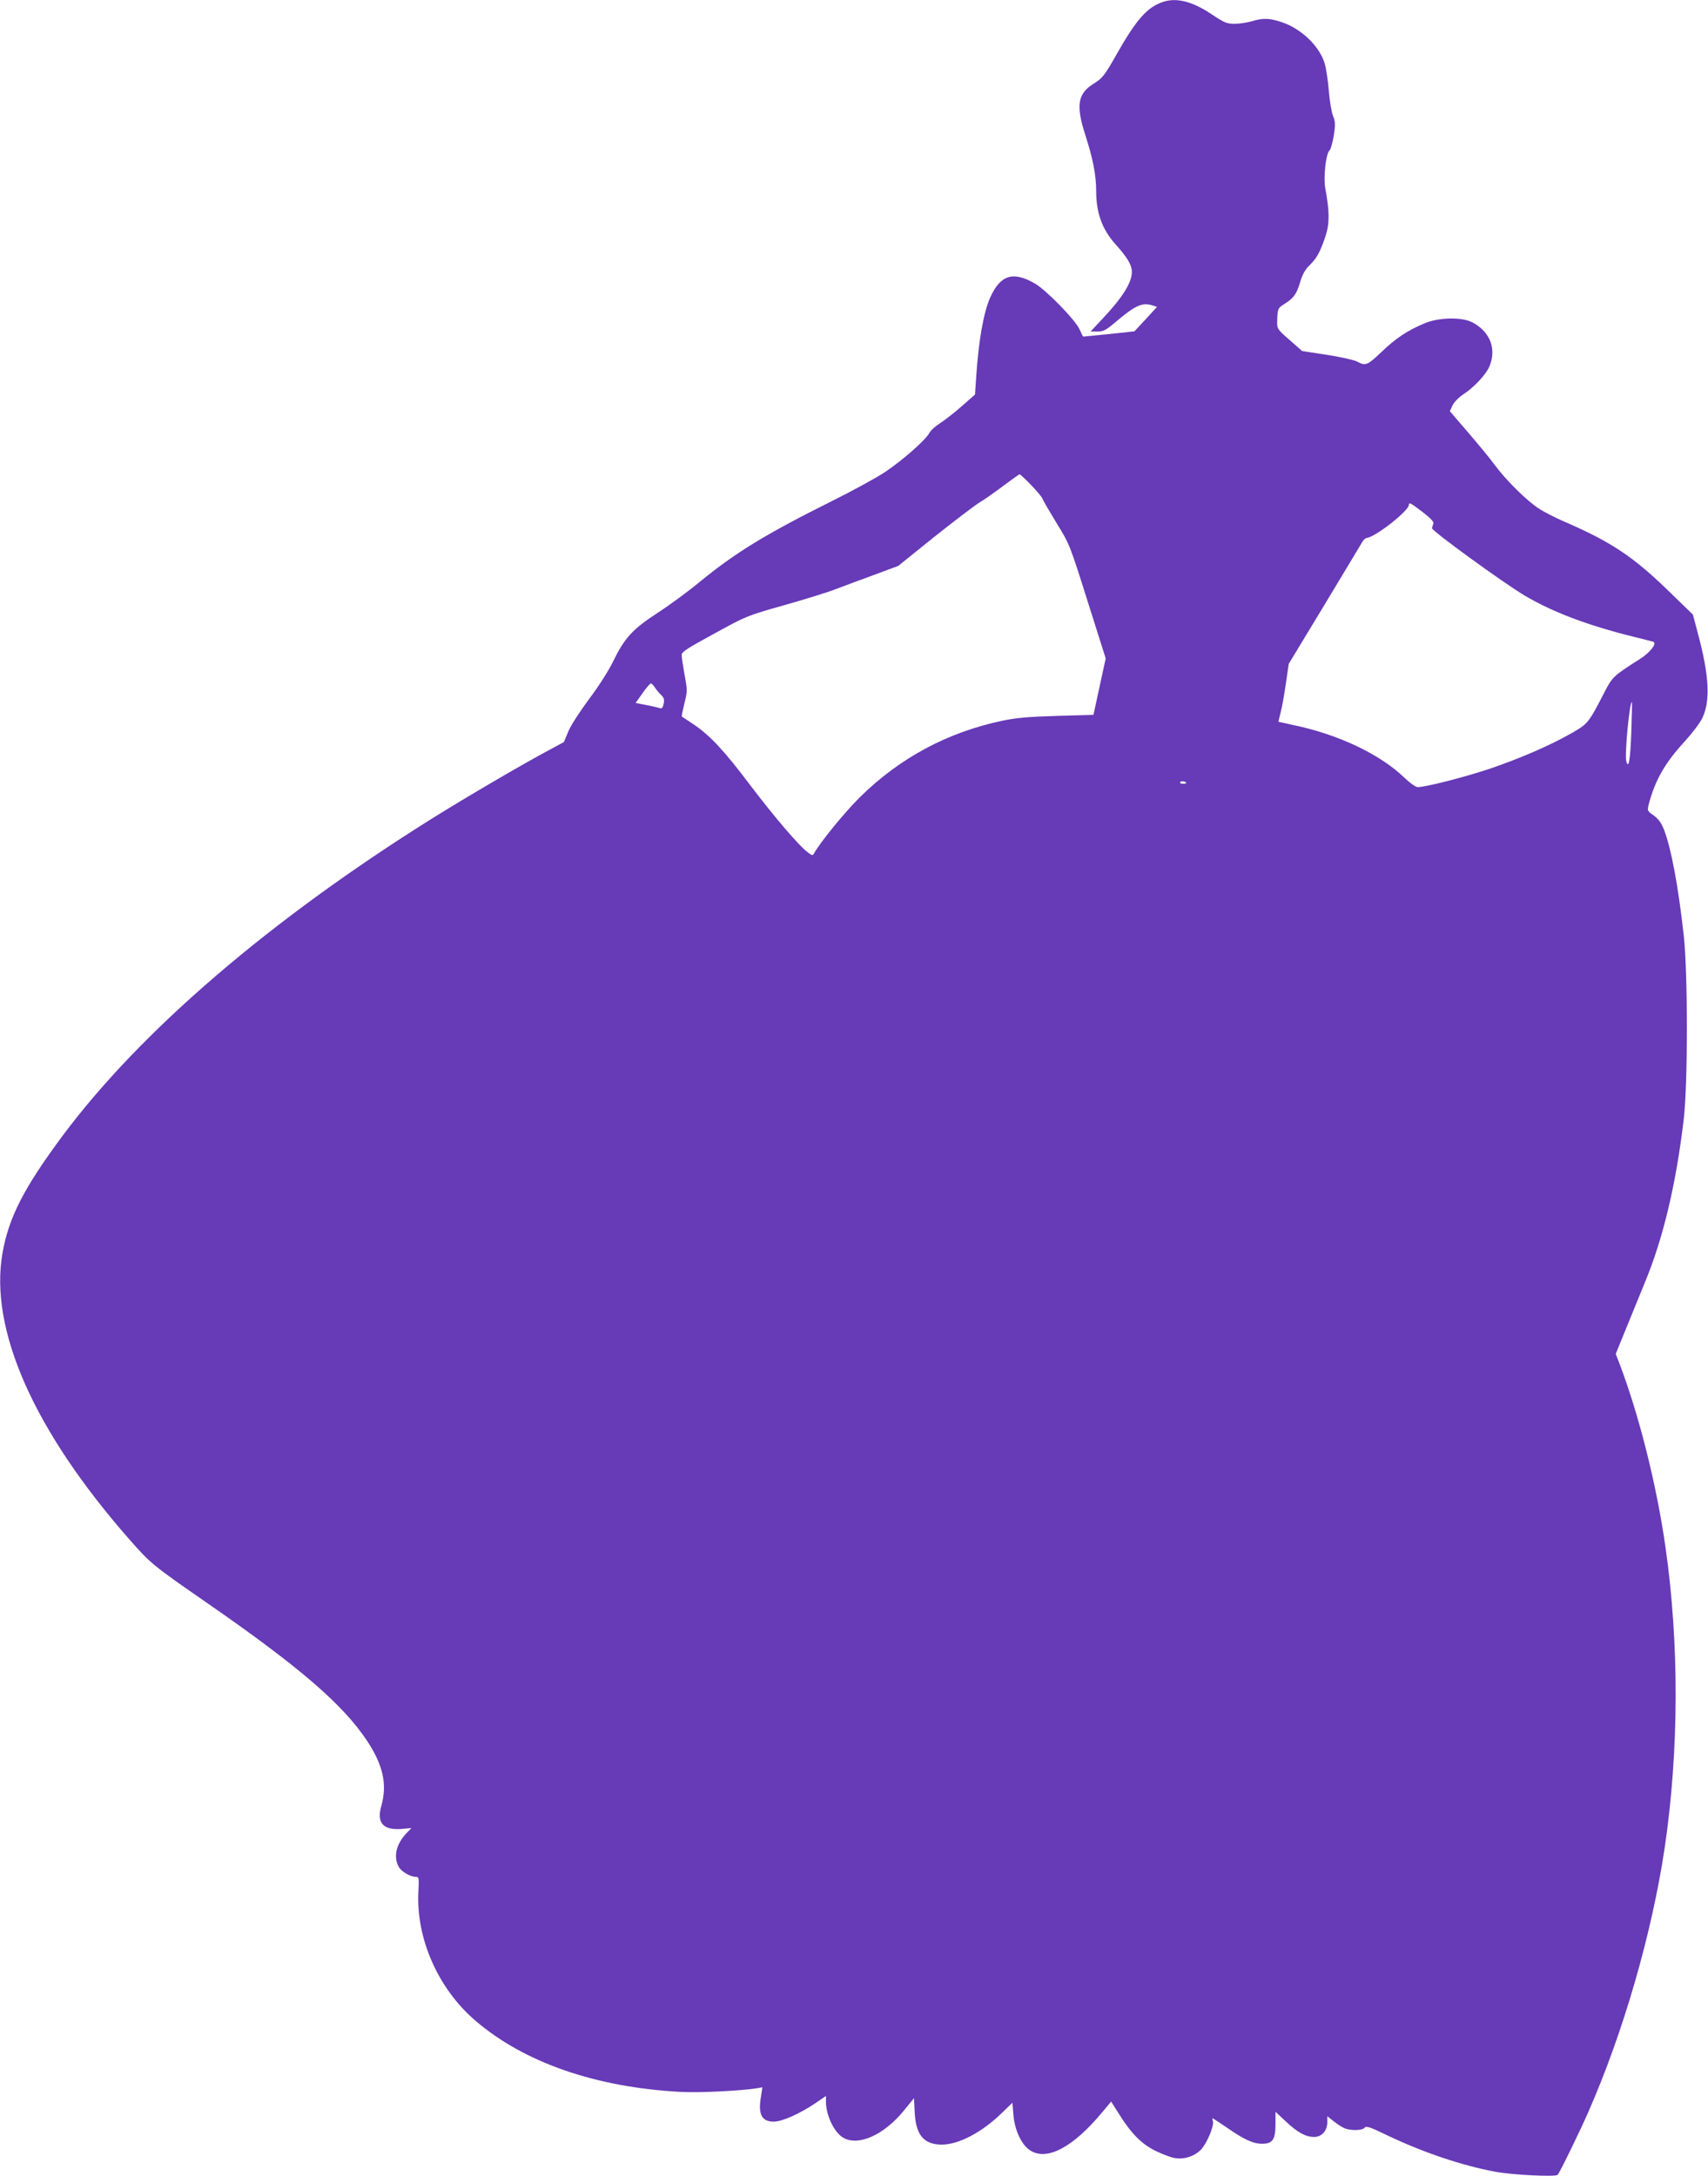
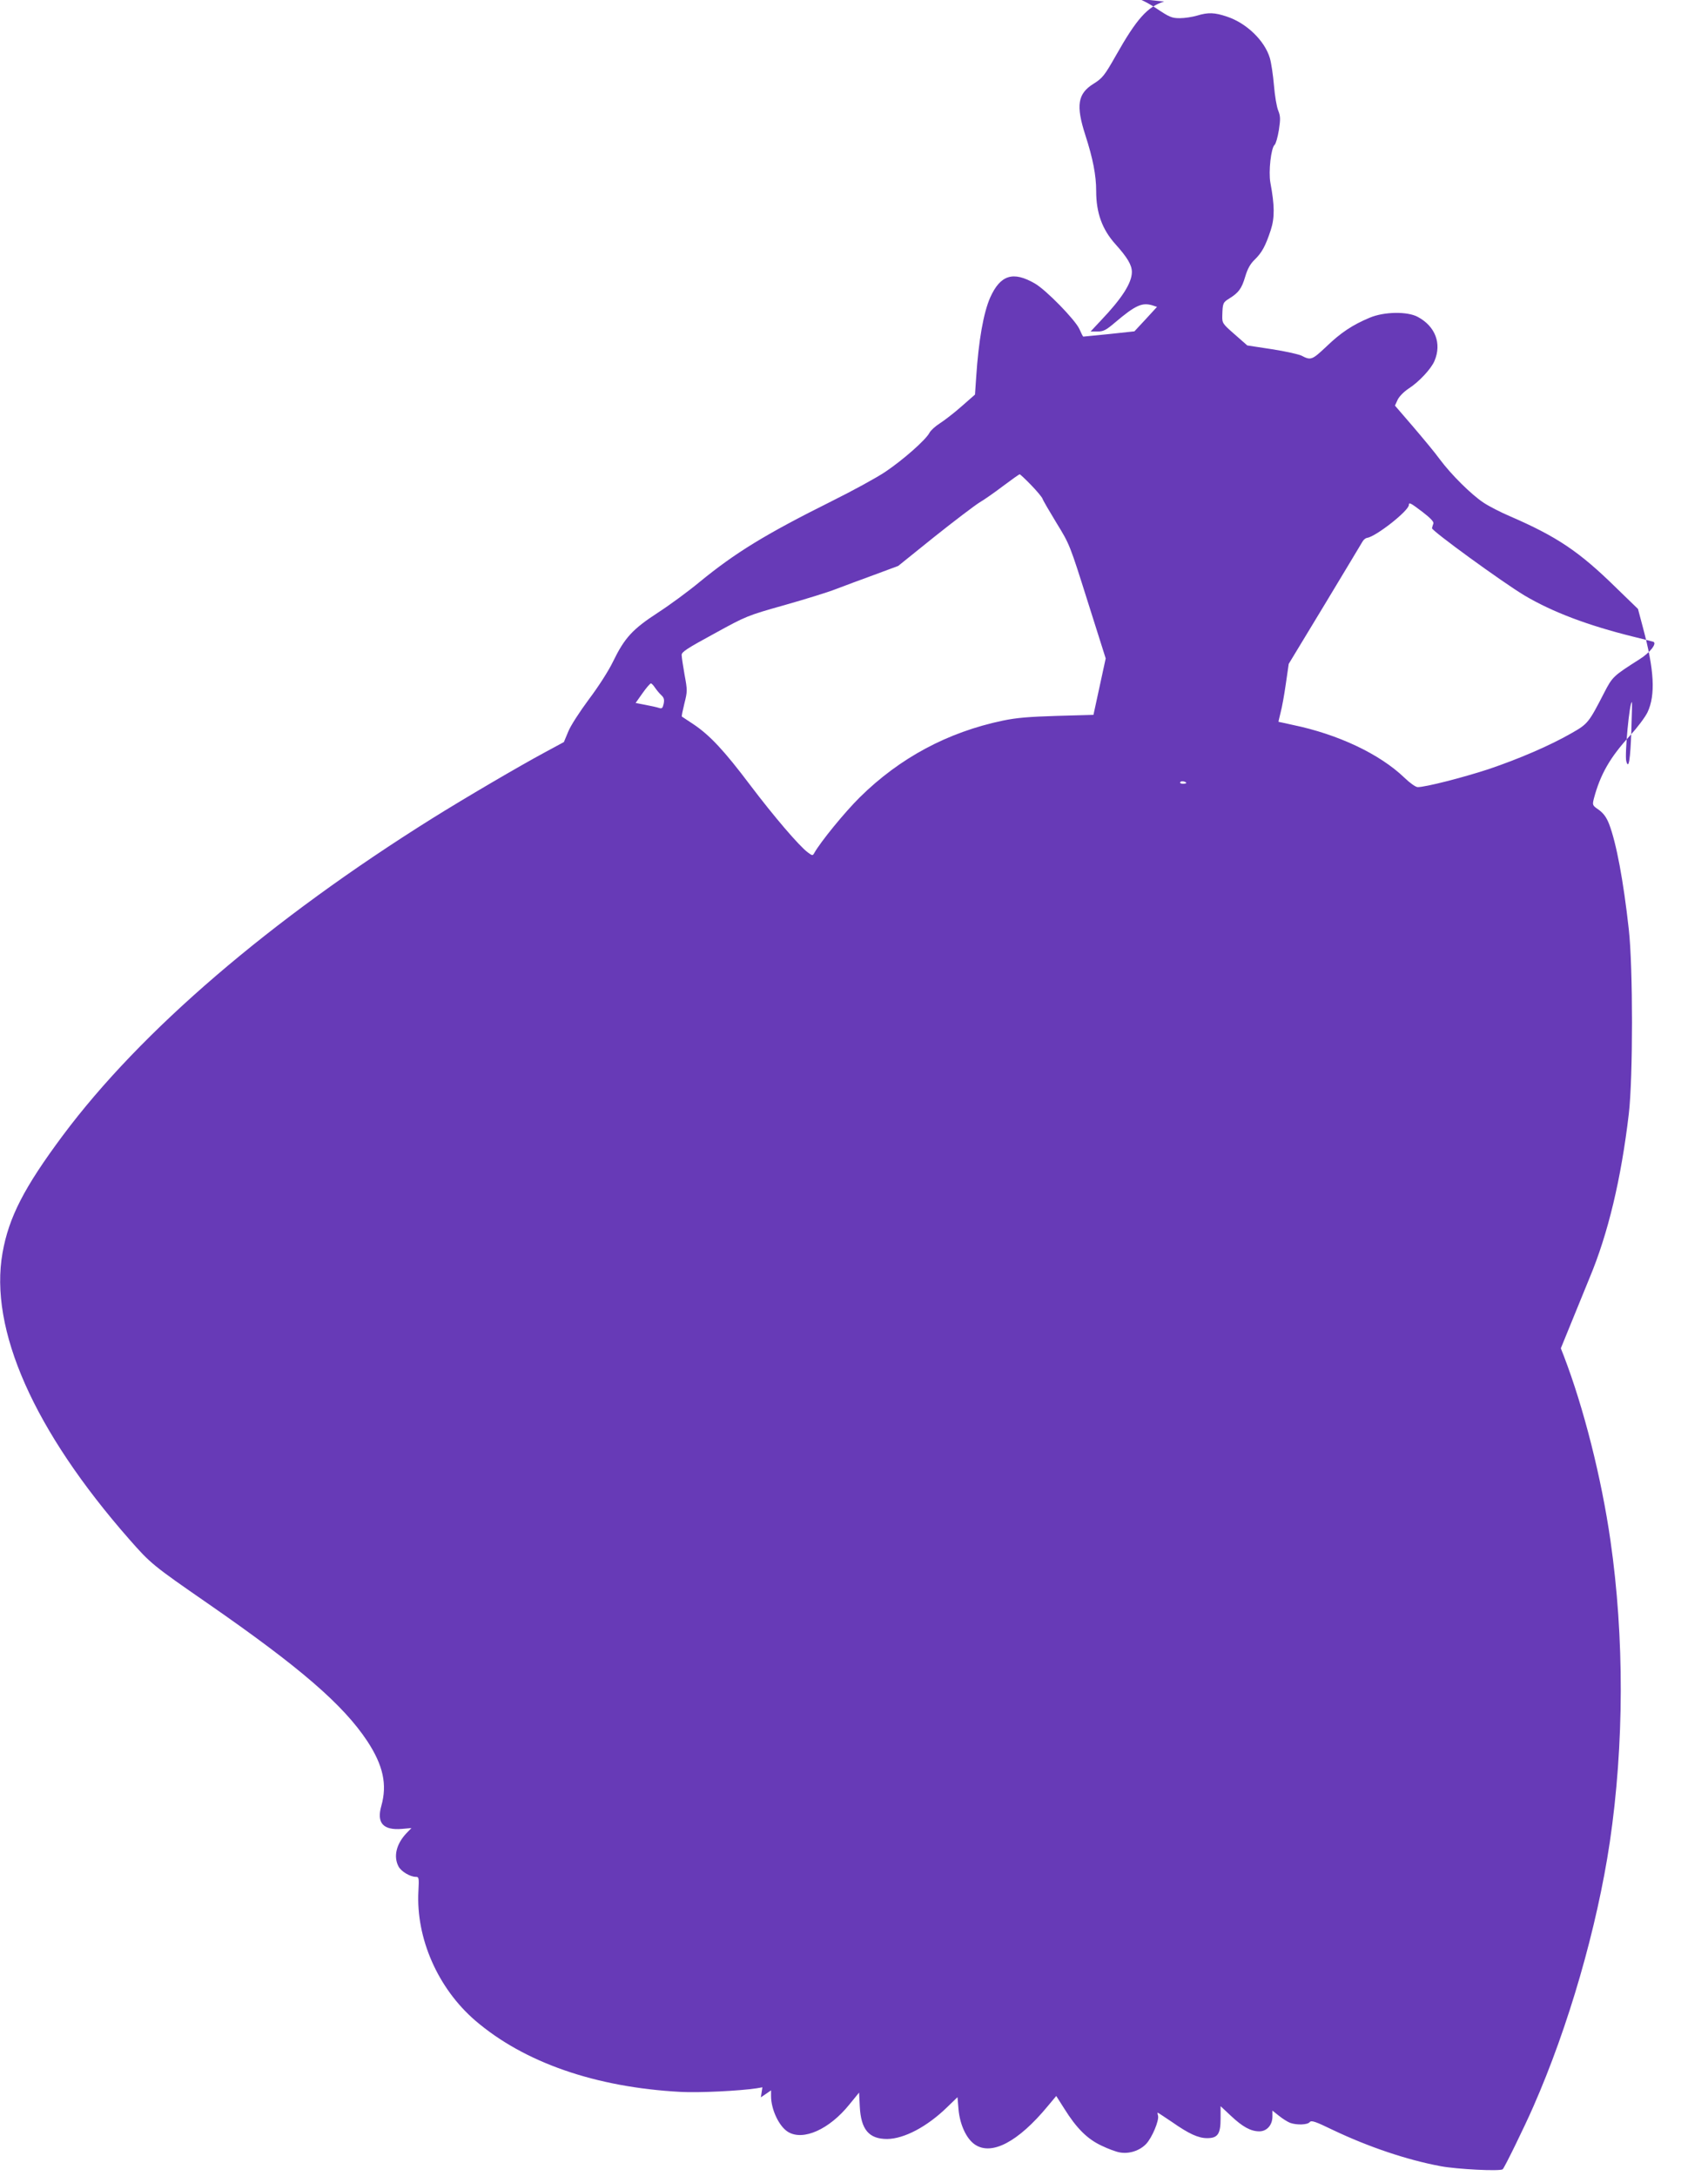
<svg xmlns="http://www.w3.org/2000/svg" version="1.0" width="1005pt" height="1280pt" viewBox="0 0 1005 1280" preserveAspectRatio="xMidYMid meet">
  <g transform="translate(0,1280) scale(0.1,-0.1)" fill="#673ab7" stroke="none">
-     <path d="M6850 12791 c-98 -30 -162 -102 -283 -316 -68 -120 -80 -135 -133 -168 -93 -58 -104 -127 -48 -301 45 -139 64 -237 64 -330 0 -128 35 -225 113 -312 71 -79 97 -123 97 -164 0 -64 -58 -155 -184 -287 l-59 -63 41 0 c35 0 50 8 103 53 119 101 159 119 219 101 l28 -9 -66 -72 -67 -72 -149 -16 c-82 -8 -150 -15 -152 -15 -2 0 -12 20 -23 45 -24 53 -194 228 -261 267 -129 75 -204 51 -264 -83 -39 -89 -68 -253 -82 -467 l-7 -103 -81 -71 c-44 -39 -102 -83 -127 -99 -25 -16 -52 -40 -60 -55 -22 -42 -155 -159 -259 -229 -52 -35 -195 -113 -318 -174 -391 -195 -566 -303 -775 -474 -65 -54 -175 -135 -246 -181 -149 -97 -196 -148 -264 -288 -26 -54 -87 -149 -143 -223 -54 -73 -108 -156 -121 -190 l-25 -60 -111 -60 c-156 -84 -473 -270 -662 -388 -953 -596 -1716 -1250 -2176 -1867 -227 -305 -317 -480 -354 -689 -80 -450 184 -1046 747 -1687 124 -141 137 -152 458 -374 547 -379 800 -598 942 -813 93 -142 117 -254 82 -379 -29 -101 10 -145 121 -136 l56 5 -30 -31 c-59 -63 -77 -136 -46 -195 15 -29 68 -61 102 -61 18 0 19 -6 15 -84 -15 -278 115 -572 334 -761 288 -247 707 -393 1209 -420 107 -6 347 6 446 21 l35 6 -9 -59 c-17 -101 6 -143 76 -143 49 0 154 47 247 110 l60 41 0 -34 c0 -79 48 -180 101 -211 89 -53 242 16 359 161 l58 71 4 -82 c7 -136 54 -191 161 -191 100 1 235 72 353 187 l61 59 6 -72 c8 -90 47 -174 97 -207 98 -66 254 16 427 225 l51 61 47 -74 c73 -117 136 -179 219 -218 39 -19 88 -37 108 -40 55 -10 117 10 155 50 35 37 77 138 70 166 -3 10 -4 18 -2 18 2 0 39 -25 84 -55 100 -70 155 -95 207 -95 62 0 79 24 79 115 l0 73 61 -57 c69 -65 117 -91 167 -91 44 0 77 37 77 87 l0 35 39 -31 c21 -17 50 -35 65 -41 39 -14 102 -12 115 4 10 12 32 5 137 -46 208 -99 435 -176 634 -213 96 -18 350 -31 365 -18 10 8 128 249 180 368 207 470 375 1053 450 1555 85 575 86 1207 4 1775 -53 369 -157 780 -274 1085 l-18 46 71 174 c39 96 83 204 98 240 109 260 186 583 231 965 25 213 25 861 0 1085 -32 288 -73 507 -116 620 -16 40 -32 62 -60 83 -38 26 -39 28 -30 65 38 144 96 245 214 373 42 46 88 107 102 136 48 102 40 249 -27 499 l-29 109 -129 125 c-218 214 -349 301 -626 421 -54 23 -124 59 -155 80 -72 48 -189 164 -256 254 -28 39 -100 125 -158 193 l-106 123 16 35 c10 20 37 47 64 65 61 39 134 117 153 164 43 102 4 203 -99 258 -61 33 -198 31 -283 -5 -100 -42 -169 -87 -255 -170 -84 -79 -91 -82 -146 -53 -17 8 -96 26 -175 38 l-144 22 -74 65 c-72 63 -74 66 -73 110 2 74 4 78 41 101 55 34 73 58 94 129 14 47 30 75 56 100 42 41 63 79 94 173 24 73 23 146 -2 279 -12 66 4 206 25 223 7 6 18 45 25 87 10 66 9 82 -4 115 -9 21 -20 87 -25 148 -5 60 -16 133 -24 160 -30 102 -137 206 -252 244 -74 25 -111 26 -177 6 -27 -8 -73 -15 -101 -15 -46 0 -61 6 -134 55 -112 75 -203 99 -281 76z m-784 -2843 c34 -35 64 -71 68 -81 3 -10 41 -75 83 -144 77 -125 78 -128 183 -461 l106 -335 -36 -166 -36 -166 -215 -6 c-164 -5 -238 -11 -319 -28 -324 -68 -606 -219 -841 -451 -89 -88 -231 -262 -268 -328 -9 -16 -11 -16 -38 4 -51 38 -199 211 -339 396 -153 203 -237 293 -334 358 -36 24 -66 44 -68 45 -2 2 5 36 15 77 18 71 18 78 1 169 -9 51 -17 104 -17 116 -1 18 32 39 192 126 189 104 195 106 411 167 120 34 257 76 305 95 47 18 149 56 226 84 l140 52 215 173 c118 94 237 184 263 200 26 15 89 59 139 97 51 38 94 69 98 69 3 0 33 -28 66 -62z m2305 -160 c48 -37 67 -58 63 -68 -3 -8 -7 -20 -8 -27 -1 -16 412 -316 543 -395 165 -98 374 -177 641 -243 58 -14 111 -28 118 -30 24 -9 -20 -65 -81 -103 -154 -98 -159 -102 -208 -197 -90 -175 -96 -183 -189 -236 -130 -75 -315 -154 -493 -214 -153 -50 -369 -105 -415 -105 -12 0 -46 24 -79 56 -145 139 -390 255 -657 310 -44 10 -82 18 -83 18 -1 1 5 25 12 54 8 29 22 106 31 170 l17 117 212 350 c116 192 216 359 222 369 6 11 18 21 27 22 53 8 246 160 246 194 0 17 10 12 81 -42z m-4517 -1033 c9 -13 25 -33 37 -44 16 -15 19 -26 14 -51 -6 -26 -10 -30 -28 -24 -12 4 -48 12 -80 18 l-57 11 41 58 c22 31 44 57 49 57 4 0 15 -11 24 -25z m5745 -252 c-6 -173 -16 -233 -30 -180 -10 38 19 347 33 347 2 0 0 -75 -3 -167z m-2619 -309 c0 -2 -9 -4 -21 -4 -11 0 -18 4 -14 10 5 8 35 3 35 -6z" />
+     <path d="M6850 12791 c-98 -30 -162 -102 -283 -316 -68 -120 -80 -135 -133 -168 -93 -58 -104 -127 -48 -301 45 -139 64 -237 64 -330 0 -128 35 -225 113 -312 71 -79 97 -123 97 -164 0 -64 -58 -155 -184 -287 l-59 -63 41 0 c35 0 50 8 103 53 119 101 159 119 219 101 l28 -9 -66 -72 -67 -72 -149 -16 c-82 -8 -150 -15 -152 -15 -2 0 -12 20 -23 45 -24 53 -194 228 -261 267 -129 75 -204 51 -264 -83 -39 -89 -68 -253 -82 -467 l-7 -103 -81 -71 c-44 -39 -102 -83 -127 -99 -25 -16 -52 -40 -60 -55 -22 -42 -155 -159 -259 -229 -52 -35 -195 -113 -318 -174 -391 -195 -566 -303 -775 -474 -65 -54 -175 -135 -246 -181 -149 -97 -196 -148 -264 -288 -26 -54 -87 -149 -143 -223 -54 -73 -108 -156 -121 -190 l-25 -60 -111 -60 c-156 -84 -473 -270 -662 -388 -953 -596 -1716 -1250 -2176 -1867 -227 -305 -317 -480 -354 -689 -80 -450 184 -1046 747 -1687 124 -141 137 -152 458 -374 547 -379 800 -598 942 -813 93 -142 117 -254 82 -379 -29 -101 10 -145 121 -136 l56 5 -30 -31 c-59 -63 -77 -136 -46 -195 15 -29 68 -61 102 -61 18 0 19 -6 15 -84 -15 -278 115 -572 334 -761 288 -247 707 -393 1209 -420 107 -6 347 6 446 21 l35 6 -9 -59 l60 41 0 -34 c0 -79 48 -180 101 -211 89 -53 242 16 359 161 l58 71 4 -82 c7 -136 54 -191 161 -191 100 1 235 72 353 187 l61 59 6 -72 c8 -90 47 -174 97 -207 98 -66 254 16 427 225 l51 61 47 -74 c73 -117 136 -179 219 -218 39 -19 88 -37 108 -40 55 -10 117 10 155 50 35 37 77 138 70 166 -3 10 -4 18 -2 18 2 0 39 -25 84 -55 100 -70 155 -95 207 -95 62 0 79 24 79 115 l0 73 61 -57 c69 -65 117 -91 167 -91 44 0 77 37 77 87 l0 35 39 -31 c21 -17 50 -35 65 -41 39 -14 102 -12 115 4 10 12 32 5 137 -46 208 -99 435 -176 634 -213 96 -18 350 -31 365 -18 10 8 128 249 180 368 207 470 375 1053 450 1555 85 575 86 1207 4 1775 -53 369 -157 780 -274 1085 l-18 46 71 174 c39 96 83 204 98 240 109 260 186 583 231 965 25 213 25 861 0 1085 -32 288 -73 507 -116 620 -16 40 -32 62 -60 83 -38 26 -39 28 -30 65 38 144 96 245 214 373 42 46 88 107 102 136 48 102 40 249 -27 499 l-29 109 -129 125 c-218 214 -349 301 -626 421 -54 23 -124 59 -155 80 -72 48 -189 164 -256 254 -28 39 -100 125 -158 193 l-106 123 16 35 c10 20 37 47 64 65 61 39 134 117 153 164 43 102 4 203 -99 258 -61 33 -198 31 -283 -5 -100 -42 -169 -87 -255 -170 -84 -79 -91 -82 -146 -53 -17 8 -96 26 -175 38 l-144 22 -74 65 c-72 63 -74 66 -73 110 2 74 4 78 41 101 55 34 73 58 94 129 14 47 30 75 56 100 42 41 63 79 94 173 24 73 23 146 -2 279 -12 66 4 206 25 223 7 6 18 45 25 87 10 66 9 82 -4 115 -9 21 -20 87 -25 148 -5 60 -16 133 -24 160 -30 102 -137 206 -252 244 -74 25 -111 26 -177 6 -27 -8 -73 -15 -101 -15 -46 0 -61 6 -134 55 -112 75 -203 99 -281 76z m-784 -2843 c34 -35 64 -71 68 -81 3 -10 41 -75 83 -144 77 -125 78 -128 183 -461 l106 -335 -36 -166 -36 -166 -215 -6 c-164 -5 -238 -11 -319 -28 -324 -68 -606 -219 -841 -451 -89 -88 -231 -262 -268 -328 -9 -16 -11 -16 -38 4 -51 38 -199 211 -339 396 -153 203 -237 293 -334 358 -36 24 -66 44 -68 45 -2 2 5 36 15 77 18 71 18 78 1 169 -9 51 -17 104 -17 116 -1 18 32 39 192 126 189 104 195 106 411 167 120 34 257 76 305 95 47 18 149 56 226 84 l140 52 215 173 c118 94 237 184 263 200 26 15 89 59 139 97 51 38 94 69 98 69 3 0 33 -28 66 -62z m2305 -160 c48 -37 67 -58 63 -68 -3 -8 -7 -20 -8 -27 -1 -16 412 -316 543 -395 165 -98 374 -177 641 -243 58 -14 111 -28 118 -30 24 -9 -20 -65 -81 -103 -154 -98 -159 -102 -208 -197 -90 -175 -96 -183 -189 -236 -130 -75 -315 -154 -493 -214 -153 -50 -369 -105 -415 -105 -12 0 -46 24 -79 56 -145 139 -390 255 -657 310 -44 10 -82 18 -83 18 -1 1 5 25 12 54 8 29 22 106 31 170 l17 117 212 350 c116 192 216 359 222 369 6 11 18 21 27 22 53 8 246 160 246 194 0 17 10 12 81 -42z m-4517 -1033 c9 -13 25 -33 37 -44 16 -15 19 -26 14 -51 -6 -26 -10 -30 -28 -24 -12 4 -48 12 -80 18 l-57 11 41 58 c22 31 44 57 49 57 4 0 15 -11 24 -25z m5745 -252 c-6 -173 -16 -233 -30 -180 -10 38 19 347 33 347 2 0 0 -75 -3 -167z m-2619 -309 c0 -2 -9 -4 -21 -4 -11 0 -18 4 -14 10 5 8 35 3 35 -6z" />
  </g>
</svg>